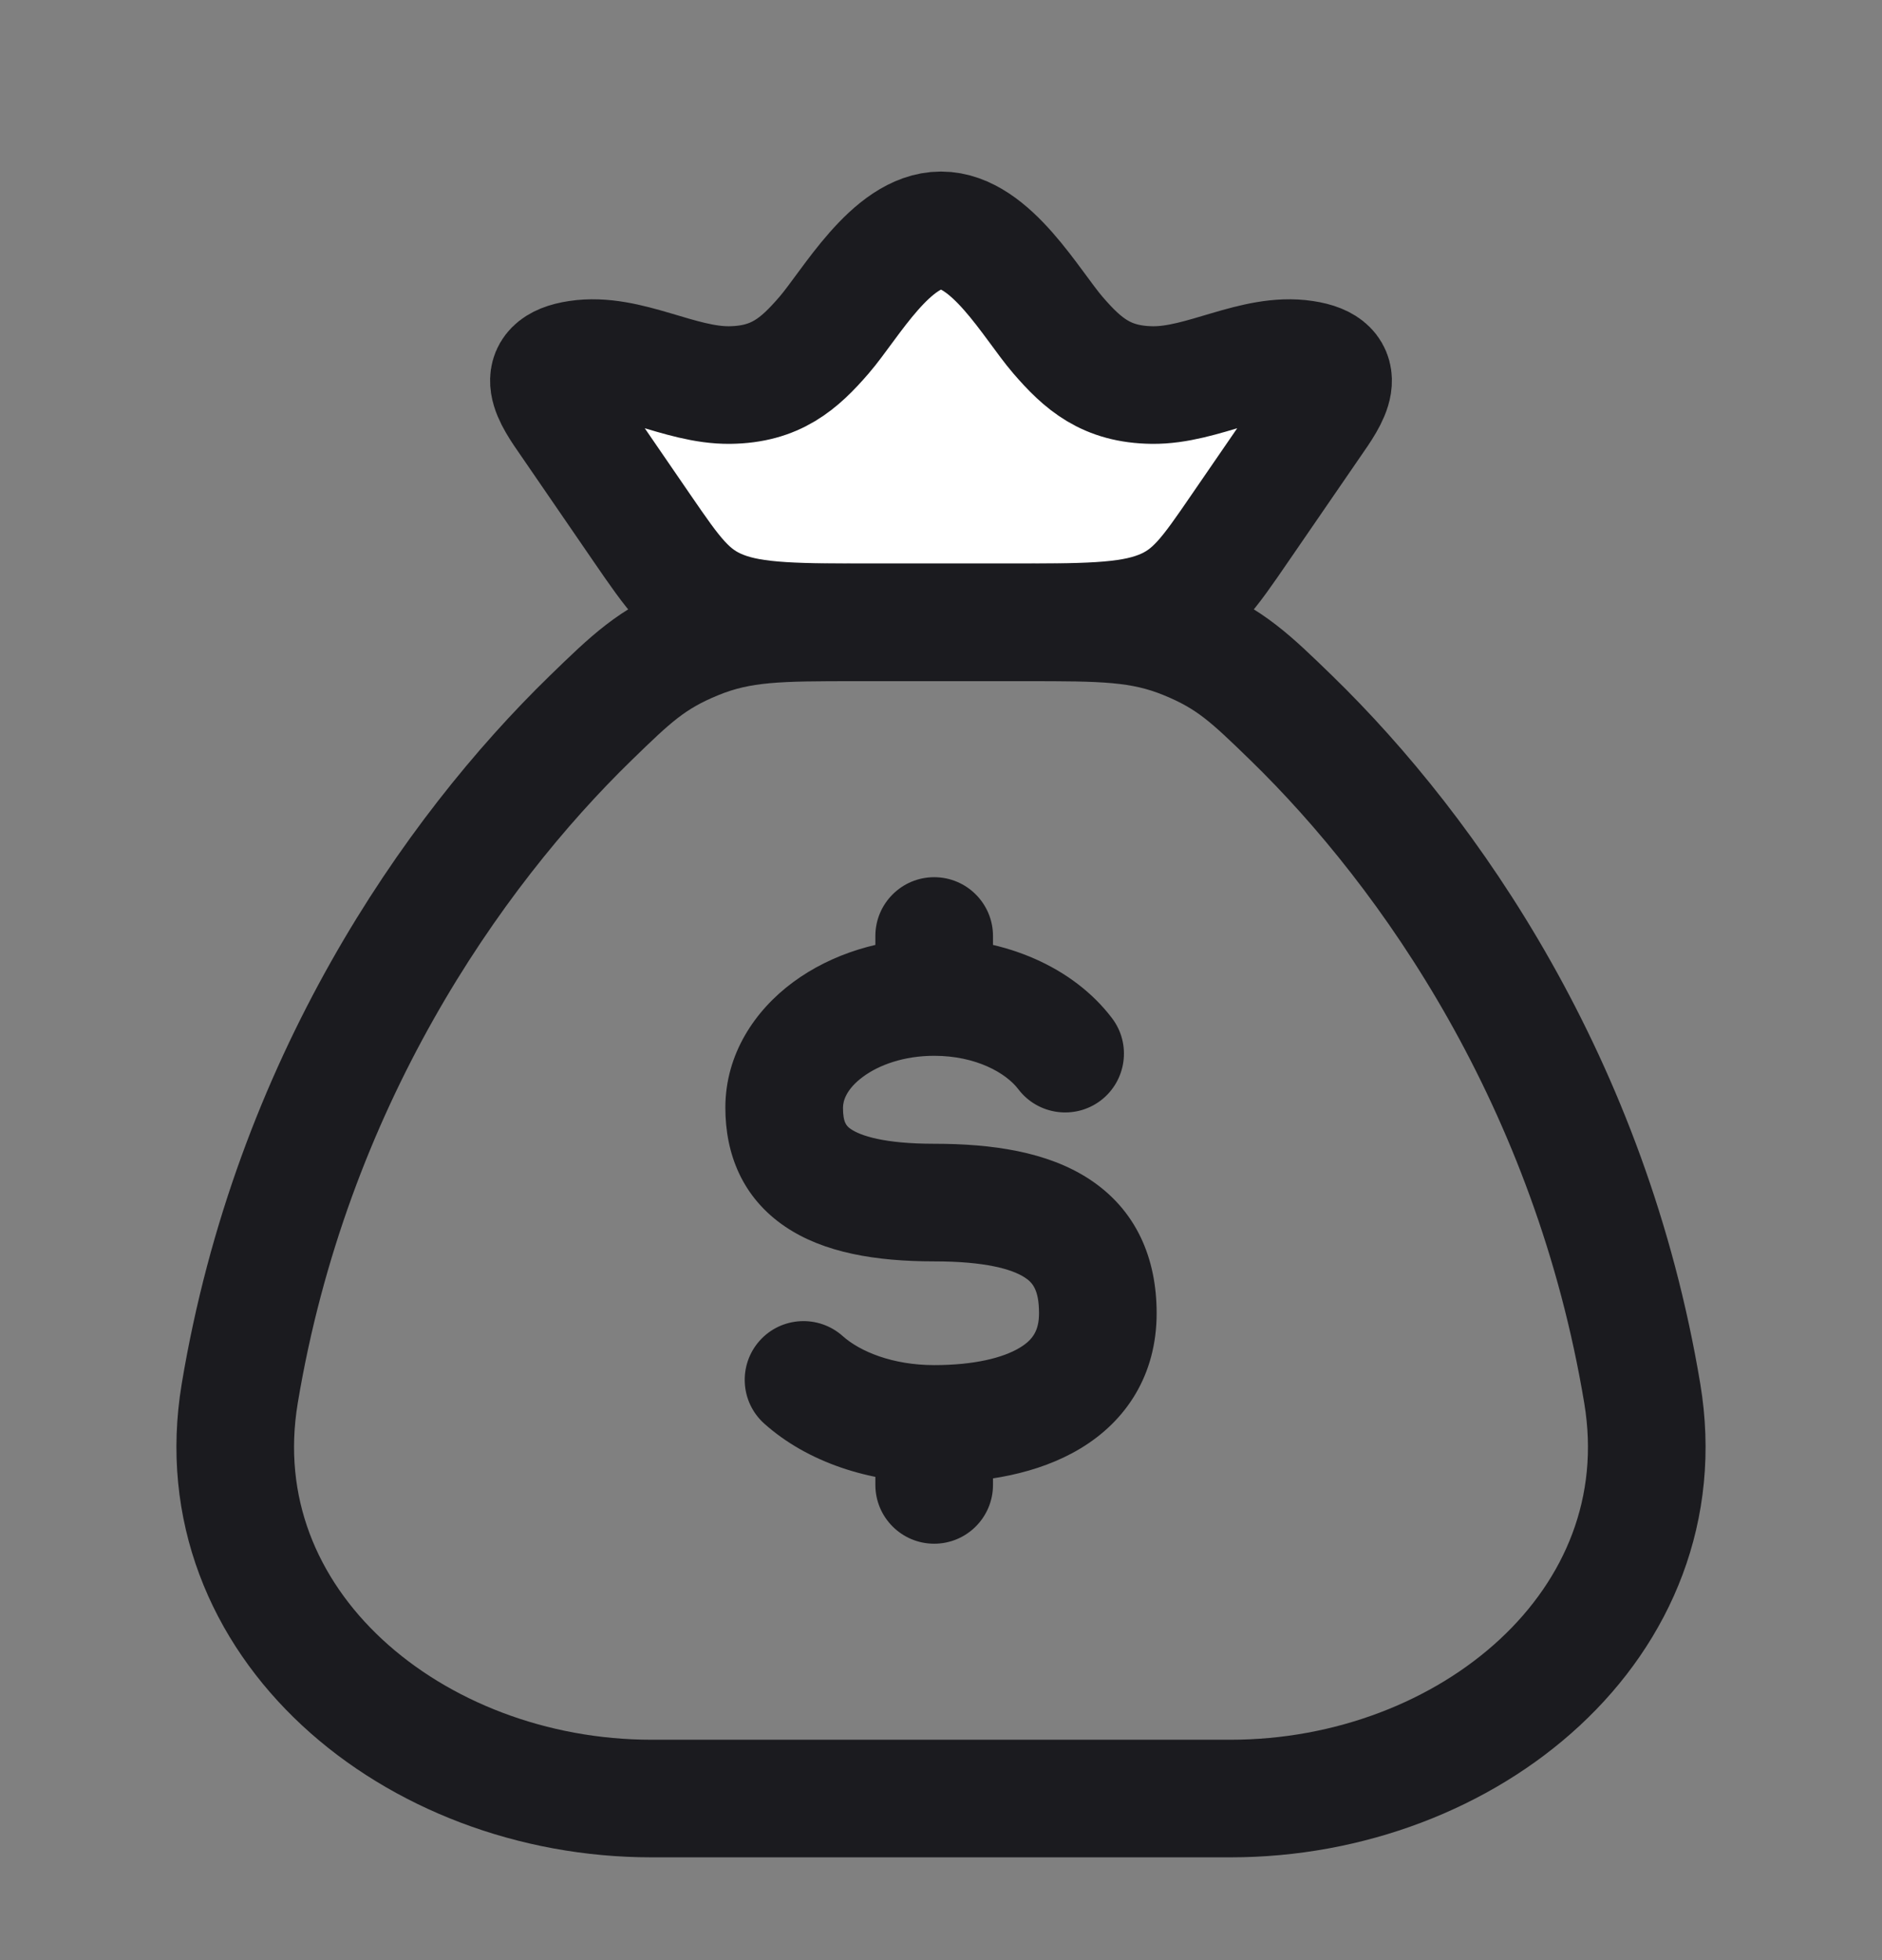
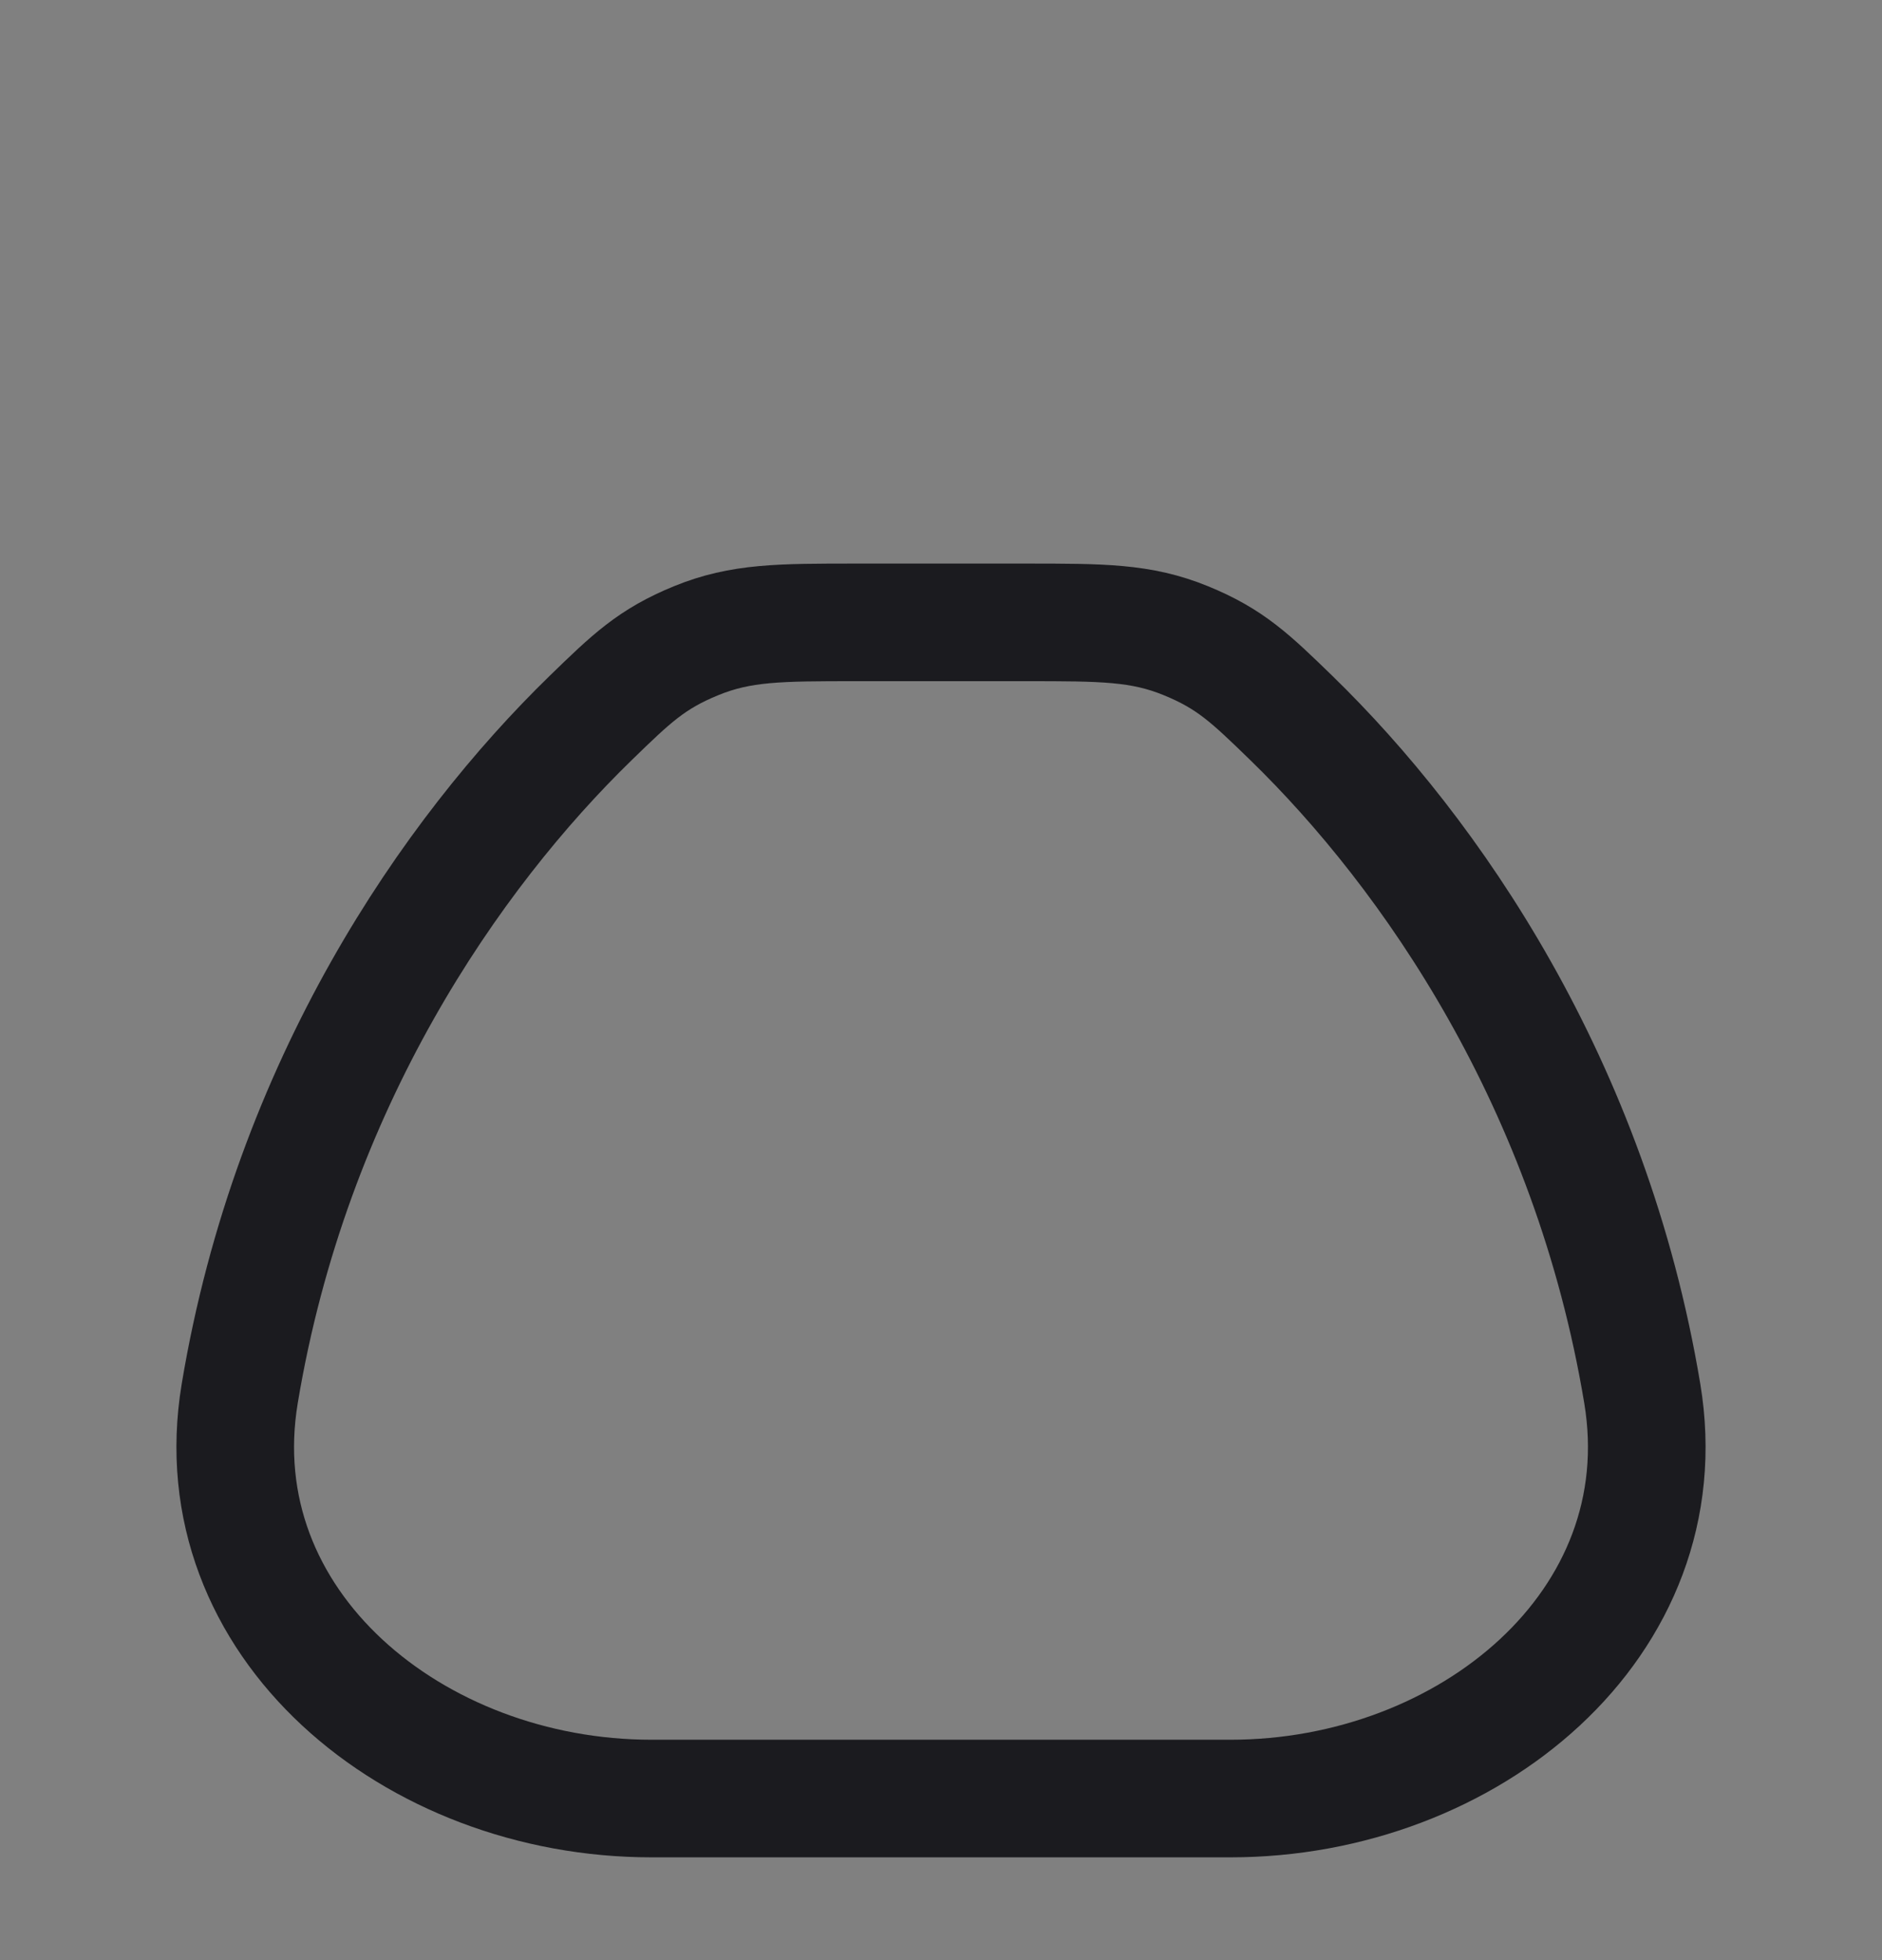
<svg xmlns="http://www.w3.org/2000/svg" width="24" height="25" viewBox="0 0 24 25" fill="none">
  <rect x="0" y="0" width="24" height="25" fill="#808080" stroke="none" />
-   <path d="M7.257 5.381C7.05 5.081 6.751 4.673 7.369 4.581C8.004 4.485 8.663 4.92 9.309 4.911C9.892 4.903 10.19 4.644 10.509 4.274C10.845 3.885 11.365 2.938 12 2.938C12.635 2.938 13.155 3.885 13.491 4.274C13.81 4.644 14.108 4.903 14.691 4.911C15.337 4.92 15.996 4.485 16.631 4.581C17.249 4.673 16.95 5.081 16.743 5.381L15.81 6.739C15.412 7.32 15.212 7.61 14.794 7.774C14.377 7.938 13.837 7.938 12.758 7.938H11.242C10.163 7.938 9.623 7.938 9.206 7.774C8.788 7.61 8.588 7.32 8.189 6.739L7.257 5.381Z" fill="white" />
  <path d="M20.943 17.774C20.286 13.825 18.243 10.885 16.467 9.157C15.95 8.655 15.692 8.404 15.121 8.171C14.55 7.938 14.059 7.938 13.078 7.938H10.922C9.941 7.938 9.45 7.938 8.879 8.171C8.308 8.404 8.05 8.655 7.533 9.157C5.757 10.885 3.714 13.825 3.057 17.774C2.569 20.712 5.279 22.939 8.308 22.939H15.692C18.721 22.939 21.431 20.712 20.943 17.774Z" stroke="#1B1B1F" stroke-width="1.5" stroke-linecap="round" />
-   <path d="M12.663 11.938C12.663 11.524 12.327 11.188 11.913 11.188C11.499 11.188 11.163 11.524 11.163 11.938L12.663 11.938ZM11.163 18.939C11.163 19.353 11.499 19.689 11.913 19.689C12.327 19.689 12.663 19.353 12.663 18.939H11.163ZM12.986 13.892C13.236 14.222 13.707 14.286 14.037 14.036C14.366 13.785 14.431 13.314 14.18 12.985L12.986 13.892ZM10.747 17.041C10.438 16.765 9.964 16.791 9.688 17.099C9.412 17.408 9.438 17.882 9.747 18.158L10.747 17.041ZM11.913 14.588C11.266 14.588 10.971 14.482 10.854 14.403C10.8 14.367 10.75 14.326 10.75 14.128H9.25C9.25 14.71 9.461 15.273 10.016 15.647C10.507 15.978 11.169 16.088 11.913 16.088V14.588ZM10.75 14.128C10.75 14.033 10.801 13.884 11.006 13.733C11.21 13.582 11.528 13.466 11.913 13.466V11.966C11.241 11.966 10.603 12.166 10.115 12.526C9.627 12.886 9.25 13.444 9.25 14.128H10.75ZM13.25 16.749C13.25 16.971 13.171 17.089 13.003 17.19C12.789 17.319 12.421 17.411 11.913 17.411V18.911C12.557 18.911 13.234 18.801 13.775 18.476C14.362 18.124 14.75 17.536 14.75 16.749H13.25ZM11.913 16.088C12.566 16.088 12.907 16.188 13.069 16.294C13.163 16.355 13.25 16.445 13.25 16.749H14.75C14.75 16.046 14.49 15.43 13.888 15.037C13.354 14.689 12.651 14.588 11.913 14.588V16.088ZM12.663 12.716L12.663 11.938L11.163 11.938L11.163 12.716L12.663 12.716ZM11.163 18.161V18.939H12.663V18.161H11.163ZM11.913 13.466C12.448 13.466 12.829 13.686 12.986 13.892L14.18 12.985C13.682 12.329 12.813 11.966 11.913 11.966V13.466ZM11.913 17.411C11.38 17.411 10.965 17.236 10.747 17.041L9.747 18.158C10.291 18.645 11.085 18.911 11.913 18.911V17.411Z" fill="#1B1B1F" />
-   <path d="M7.257 5.381C7.05 5.081 6.751 4.673 7.369 4.581C8.004 4.485 8.663 4.92 9.309 4.911C9.892 4.903 10.19 4.644 10.509 4.274C10.845 3.885 11.365 2.938 12 2.938C12.635 2.938 13.155 3.885 13.491 4.274C13.81 4.644 14.108 4.903 14.691 4.911C15.337 4.92 15.996 4.485 16.631 4.581C17.249 4.673 16.95 5.081 16.743 5.381L15.81 6.739C15.412 7.32 15.212 7.61 14.794 7.774C14.377 7.938 13.837 7.938 12.758 7.938H11.242C10.163 7.938 9.623 7.938 9.206 7.774C8.788 7.61 8.588 7.32 8.189 6.739L7.257 5.381Z" stroke="#1B1B1F" stroke-width="1.5" />
</svg>